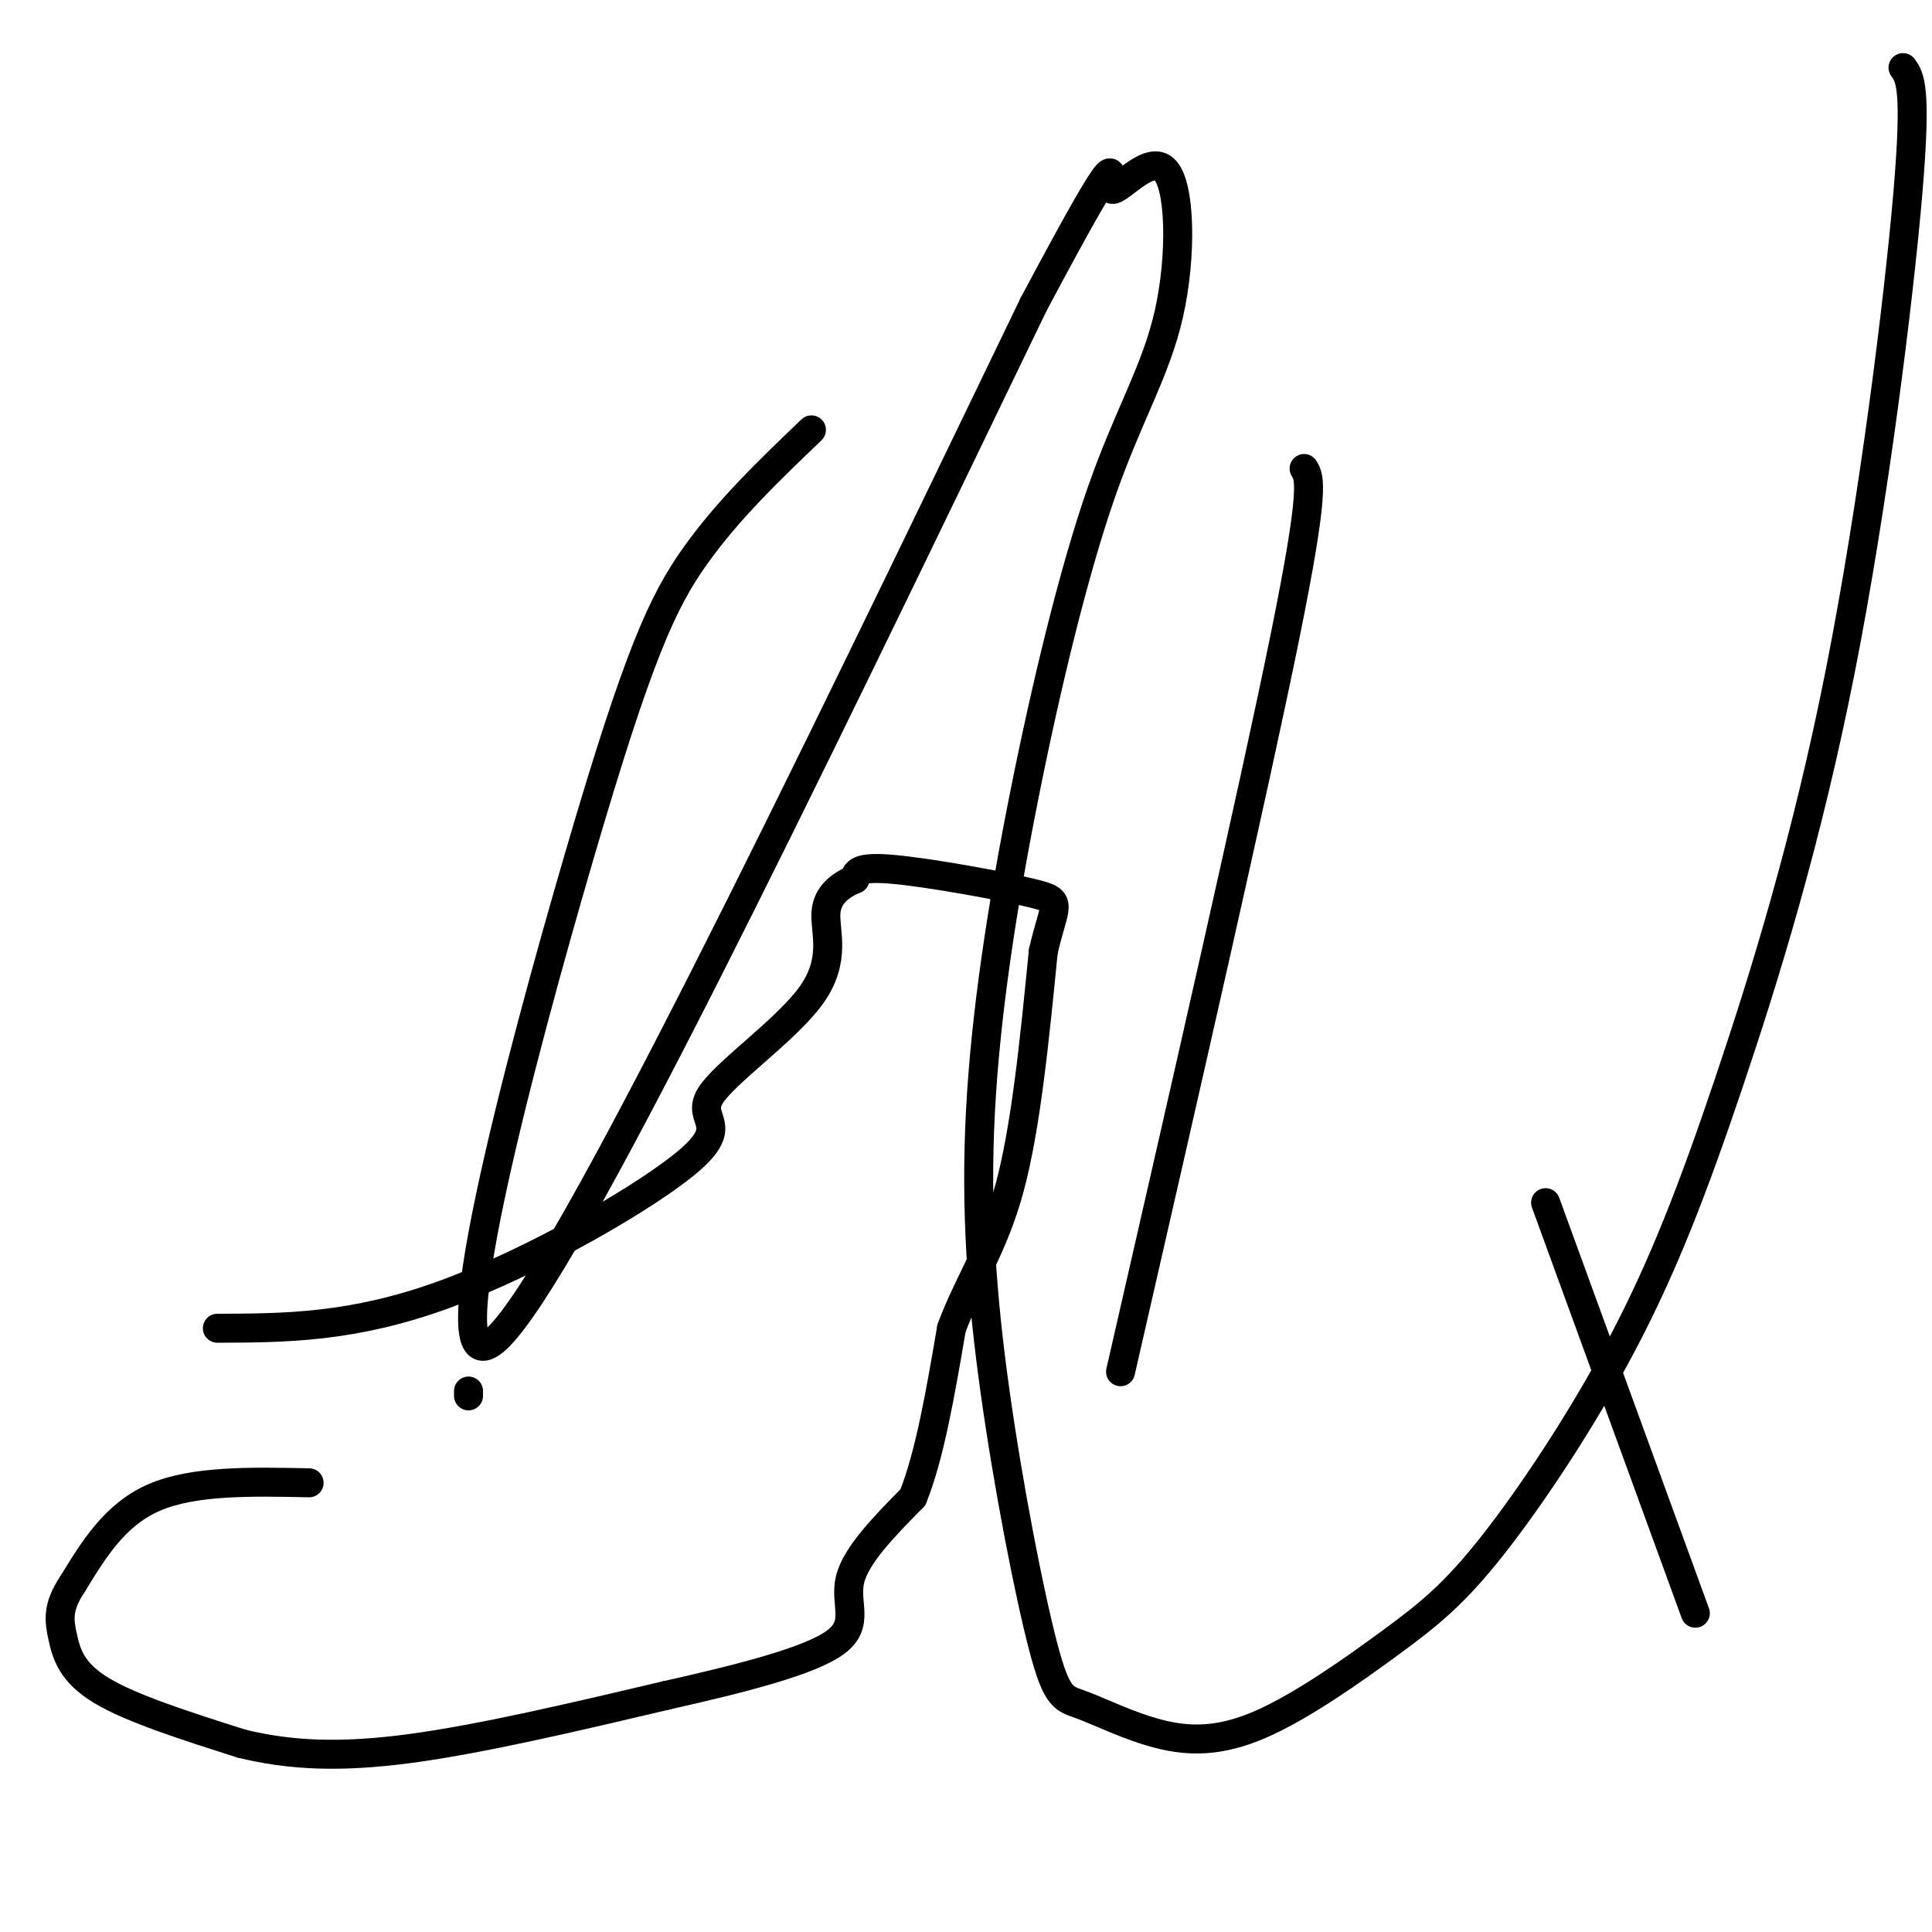
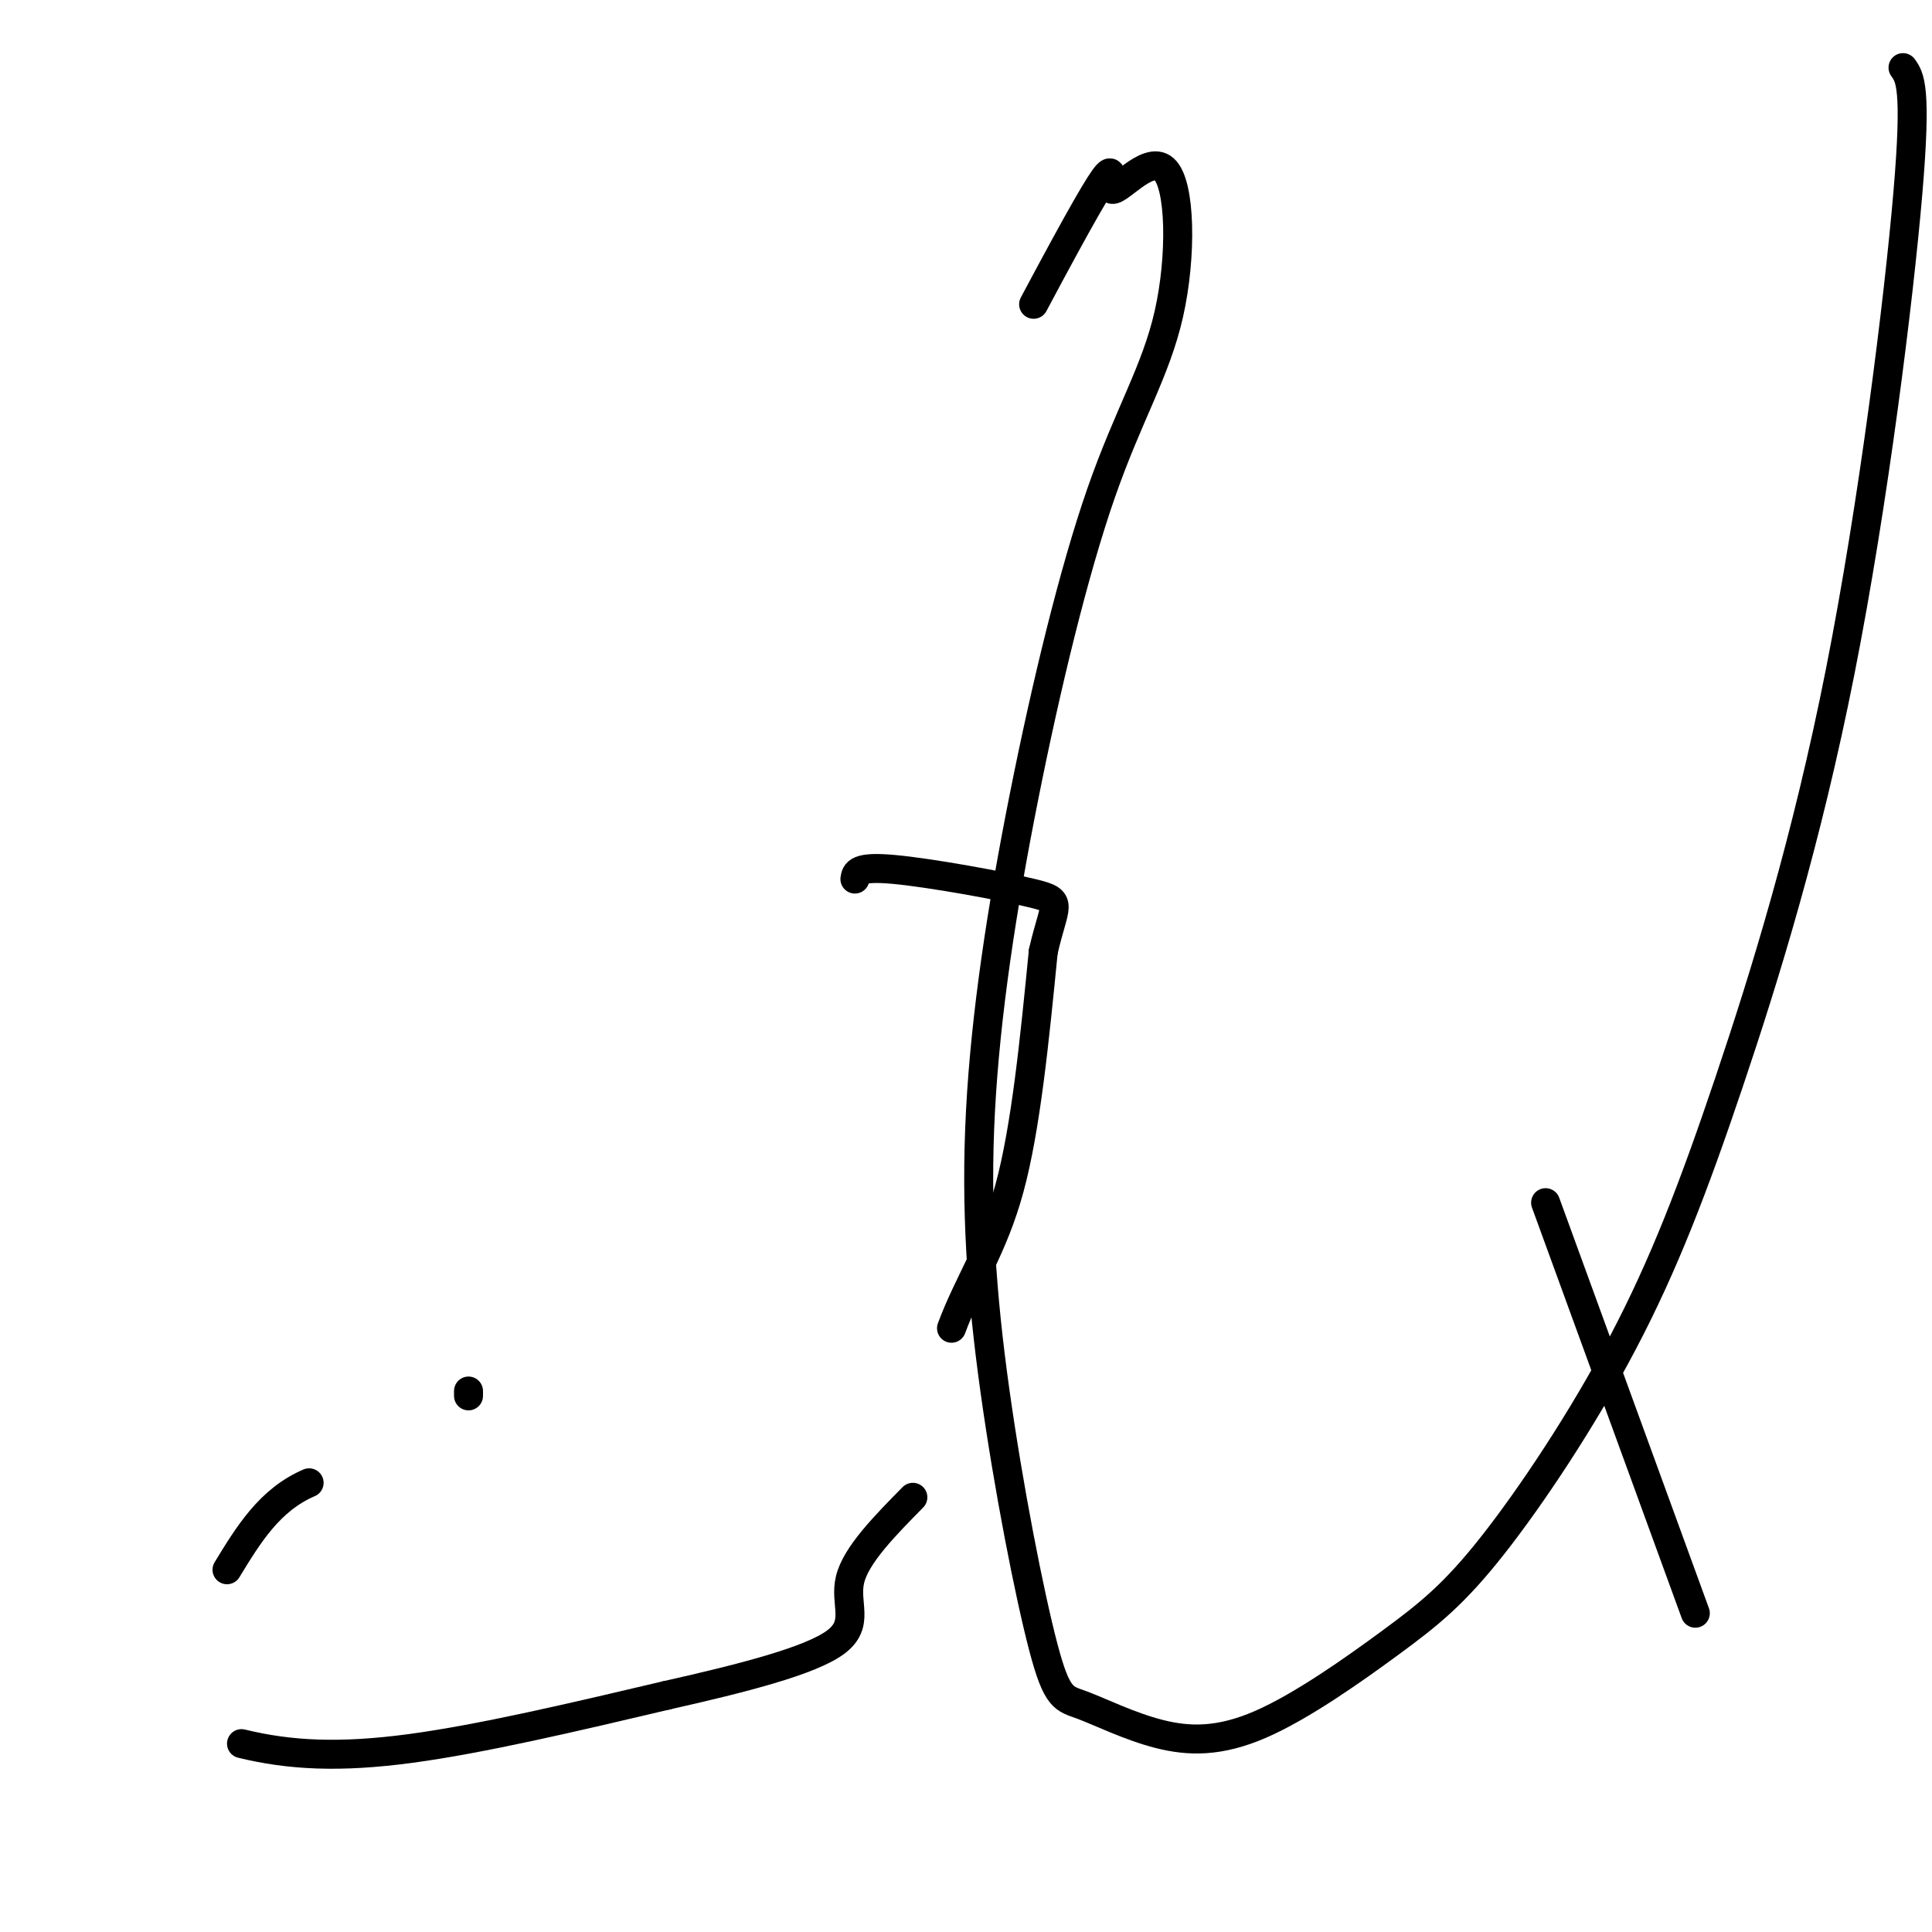
<svg xmlns="http://www.w3.org/2000/svg" viewBox="0 0 400 400" version="1.1">
  <g fill="none" stroke="#000000" stroke-width="6" stroke-linecap="round" stroke-linejoin="round">
-     <path d="M168,89c-8.595,8.226 -17.190,16.452 -24,26c-6.810,9.548 -11.833,20.417 -24,62c-12.167,41.583 -31.476,113.881 -17,100c14.476,-13.881 62.738,-113.940 111,-214" />
    <path d="M214,63c20.190,-37.916 15.164,-25.704 16,-24c0.836,1.704 7.535,-7.098 11,-4c3.465,3.098 3.695,18.098 1,30c-2.695,11.902 -8.315,20.706 -14,37c-5.685,16.294 -11.436,40.077 -16,63c-4.564,22.923 -7.942,44.986 -9,65c-1.058,20.014 0.202,37.978 3,58c2.798,20.022 7.133,42.101 10,53c2.867,10.899 4.266,10.619 8,12c3.734,1.381 9.802,4.423 16,6c6.198,1.577 12.525,1.691 21,-2c8.475,-3.691 19.099,-11.185 27,-17c7.901,-5.815 13.079,-9.950 21,-20c7.921,-10.050 18.584,-26.013 27,-42c8.416,-15.987 14.586,-31.996 22,-54c7.414,-22.004 16.073,-50.001 23,-85c6.927,-34.999 12.122,-77.000 14,-99c1.878,-22.000 0.439,-24.000 -1,-26" />
-     <path d="M270,97c1.167,1.917 2.333,3.833 -4,35c-6.333,31.167 -20.167,91.583 -34,152" />
    <path d="M351,334c0.000,0.000 -31.000,-85.000 -31,-85" />
    <path d="M97,289c0.000,0.000 0.000,-1.000 0,-1" />
-     <path d="M64,307c-11.917,-0.250 -23.833,-0.500 -32,3c-8.167,3.500 -12.583,10.750 -17,18" />
-     <path d="M15,328c-3.214,4.750 -2.750,7.625 -2,11c0.750,3.375 1.786,7.250 8,11c6.214,3.750 17.607,7.375 29,11" />
+     <path d="M64,307c-8.167,3.500 -12.583,10.750 -17,18" />
    <path d="M50,361c9.933,2.422 20.267,2.978 35,1c14.733,-1.978 33.867,-6.489 53,-11" />
    <path d="M138,351c16.095,-3.619 29.833,-7.167 35,-11c5.167,-3.833 1.762,-7.952 3,-13c1.238,-5.048 7.119,-11.024 13,-17" />
-     <path d="M189,310c3.500,-8.667 5.750,-21.833 8,-35" />
    <path d="M197,275c3.600,-9.711 8.600,-16.489 12,-29c3.400,-12.511 5.200,-30.756 7,-49" />
    <path d="M216,197c2.262,-9.976 4.417,-10.417 -2,-12c-6.417,-1.583 -21.405,-4.310 -29,-5c-7.595,-0.690 -7.798,0.655 -8,2" />
-     <path d="M177,182c-2.786,1.179 -5.752,3.125 -6,7c-0.248,3.875 2.221,9.679 -3,17c-5.221,7.321 -18.131,16.158 -21,21c-2.869,4.842 4.305,5.688 -4,13c-8.305,7.312 -32.087,21.089 -51,28c-18.913,6.911 -32.956,6.955 -47,7" />
  </g>
</svg>